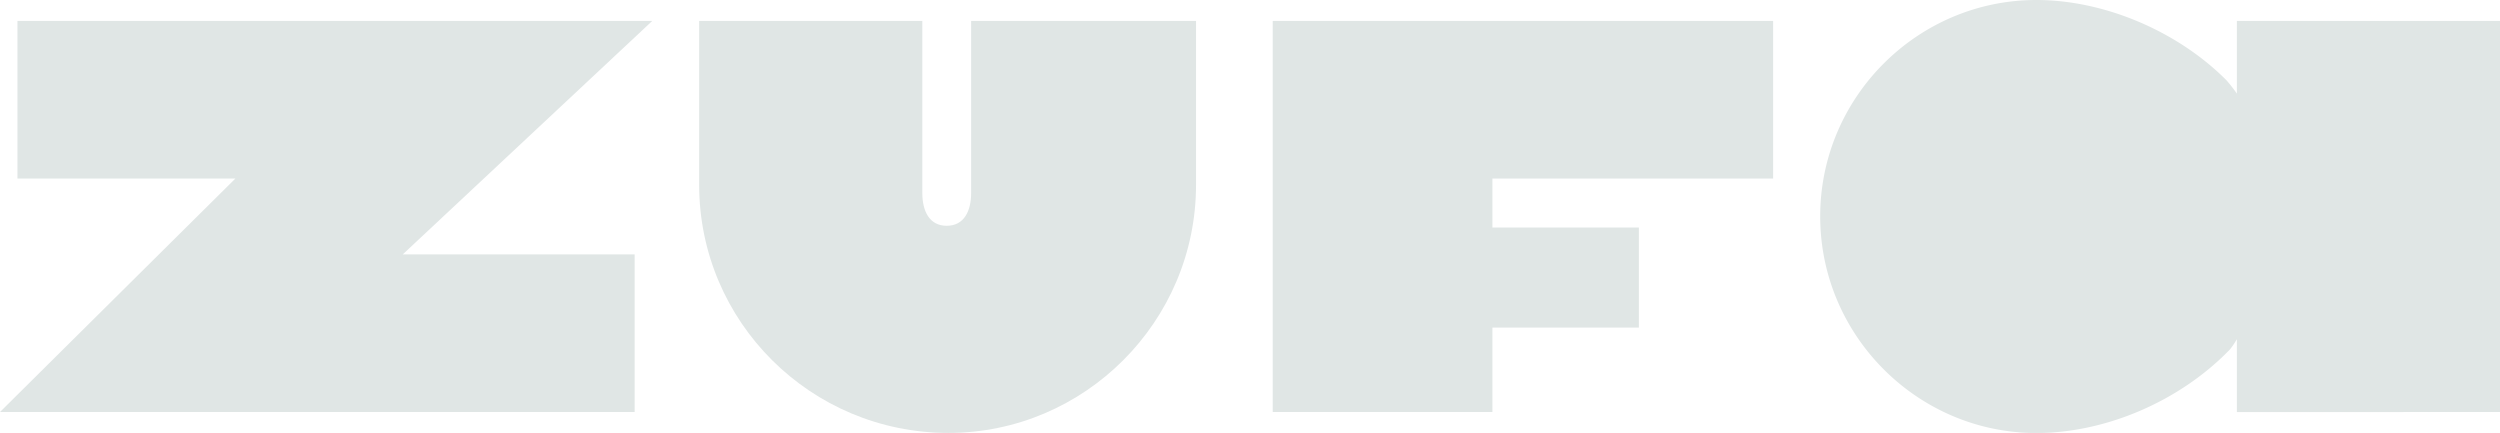
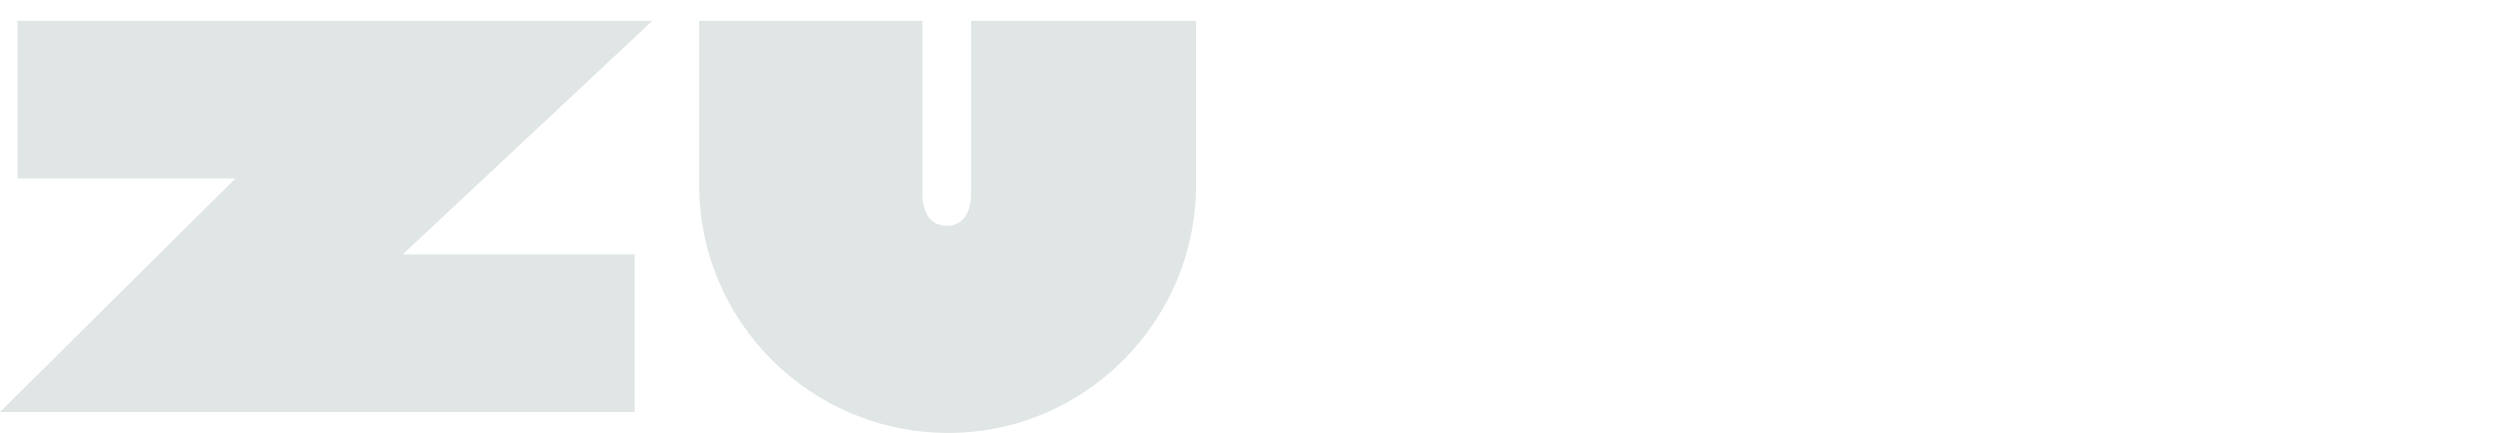
<svg xmlns="http://www.w3.org/2000/svg" id="стойка" viewBox="0 0 1287.51 222.95">
  <defs>
    <style>.cls-1{fill:#e0e6e5;fill-rule:evenodd;}</style>
  </defs>
-   <polygon class="cls-1" points="655.46 212.18 768.6 212.18 768.6 168.71 844.03 168.71 844.03 117.18 768.6 117.18 768.6 91.95 913.17 91.95 913.17 10.78 655.46 10.78 655.46 212.18" />
  <path class="cls-1" d="M500.14,99.4c0,9.25-3.61,16.88-12.58,16.88S475,108.65,475,99.4V10.78H360.07v84.4c0,70.57,57.46,127.77,128.38,127.77,70,0,127.51-57.2,127.51-127.77V10.78H500.14Z" />
  <polygon class="cls-1" points="8.99 91.95 121.22 91.95 0 212.18 326.84 212.18 326.84 131.01 207.42 131.01 335.82 10.87 335.82 10.78 8.99 10.78 8.99 91.95" />
-   <path class="cls-1" d="M1287.51,212.18V10.78H1152V48.22a76.92,76.92,0,0,0-5.4-6.92C1121.47,16.08,1083.76,0,1048.74,0,987.68,0,937.41,49.93,937.41,111.43S987.68,223,1048.74,223c35.93,0,73.63-16.52,98.77-42.11,1.8-1.53,4.49-6.2,4.49-6.2v37.54Z" />
</svg>